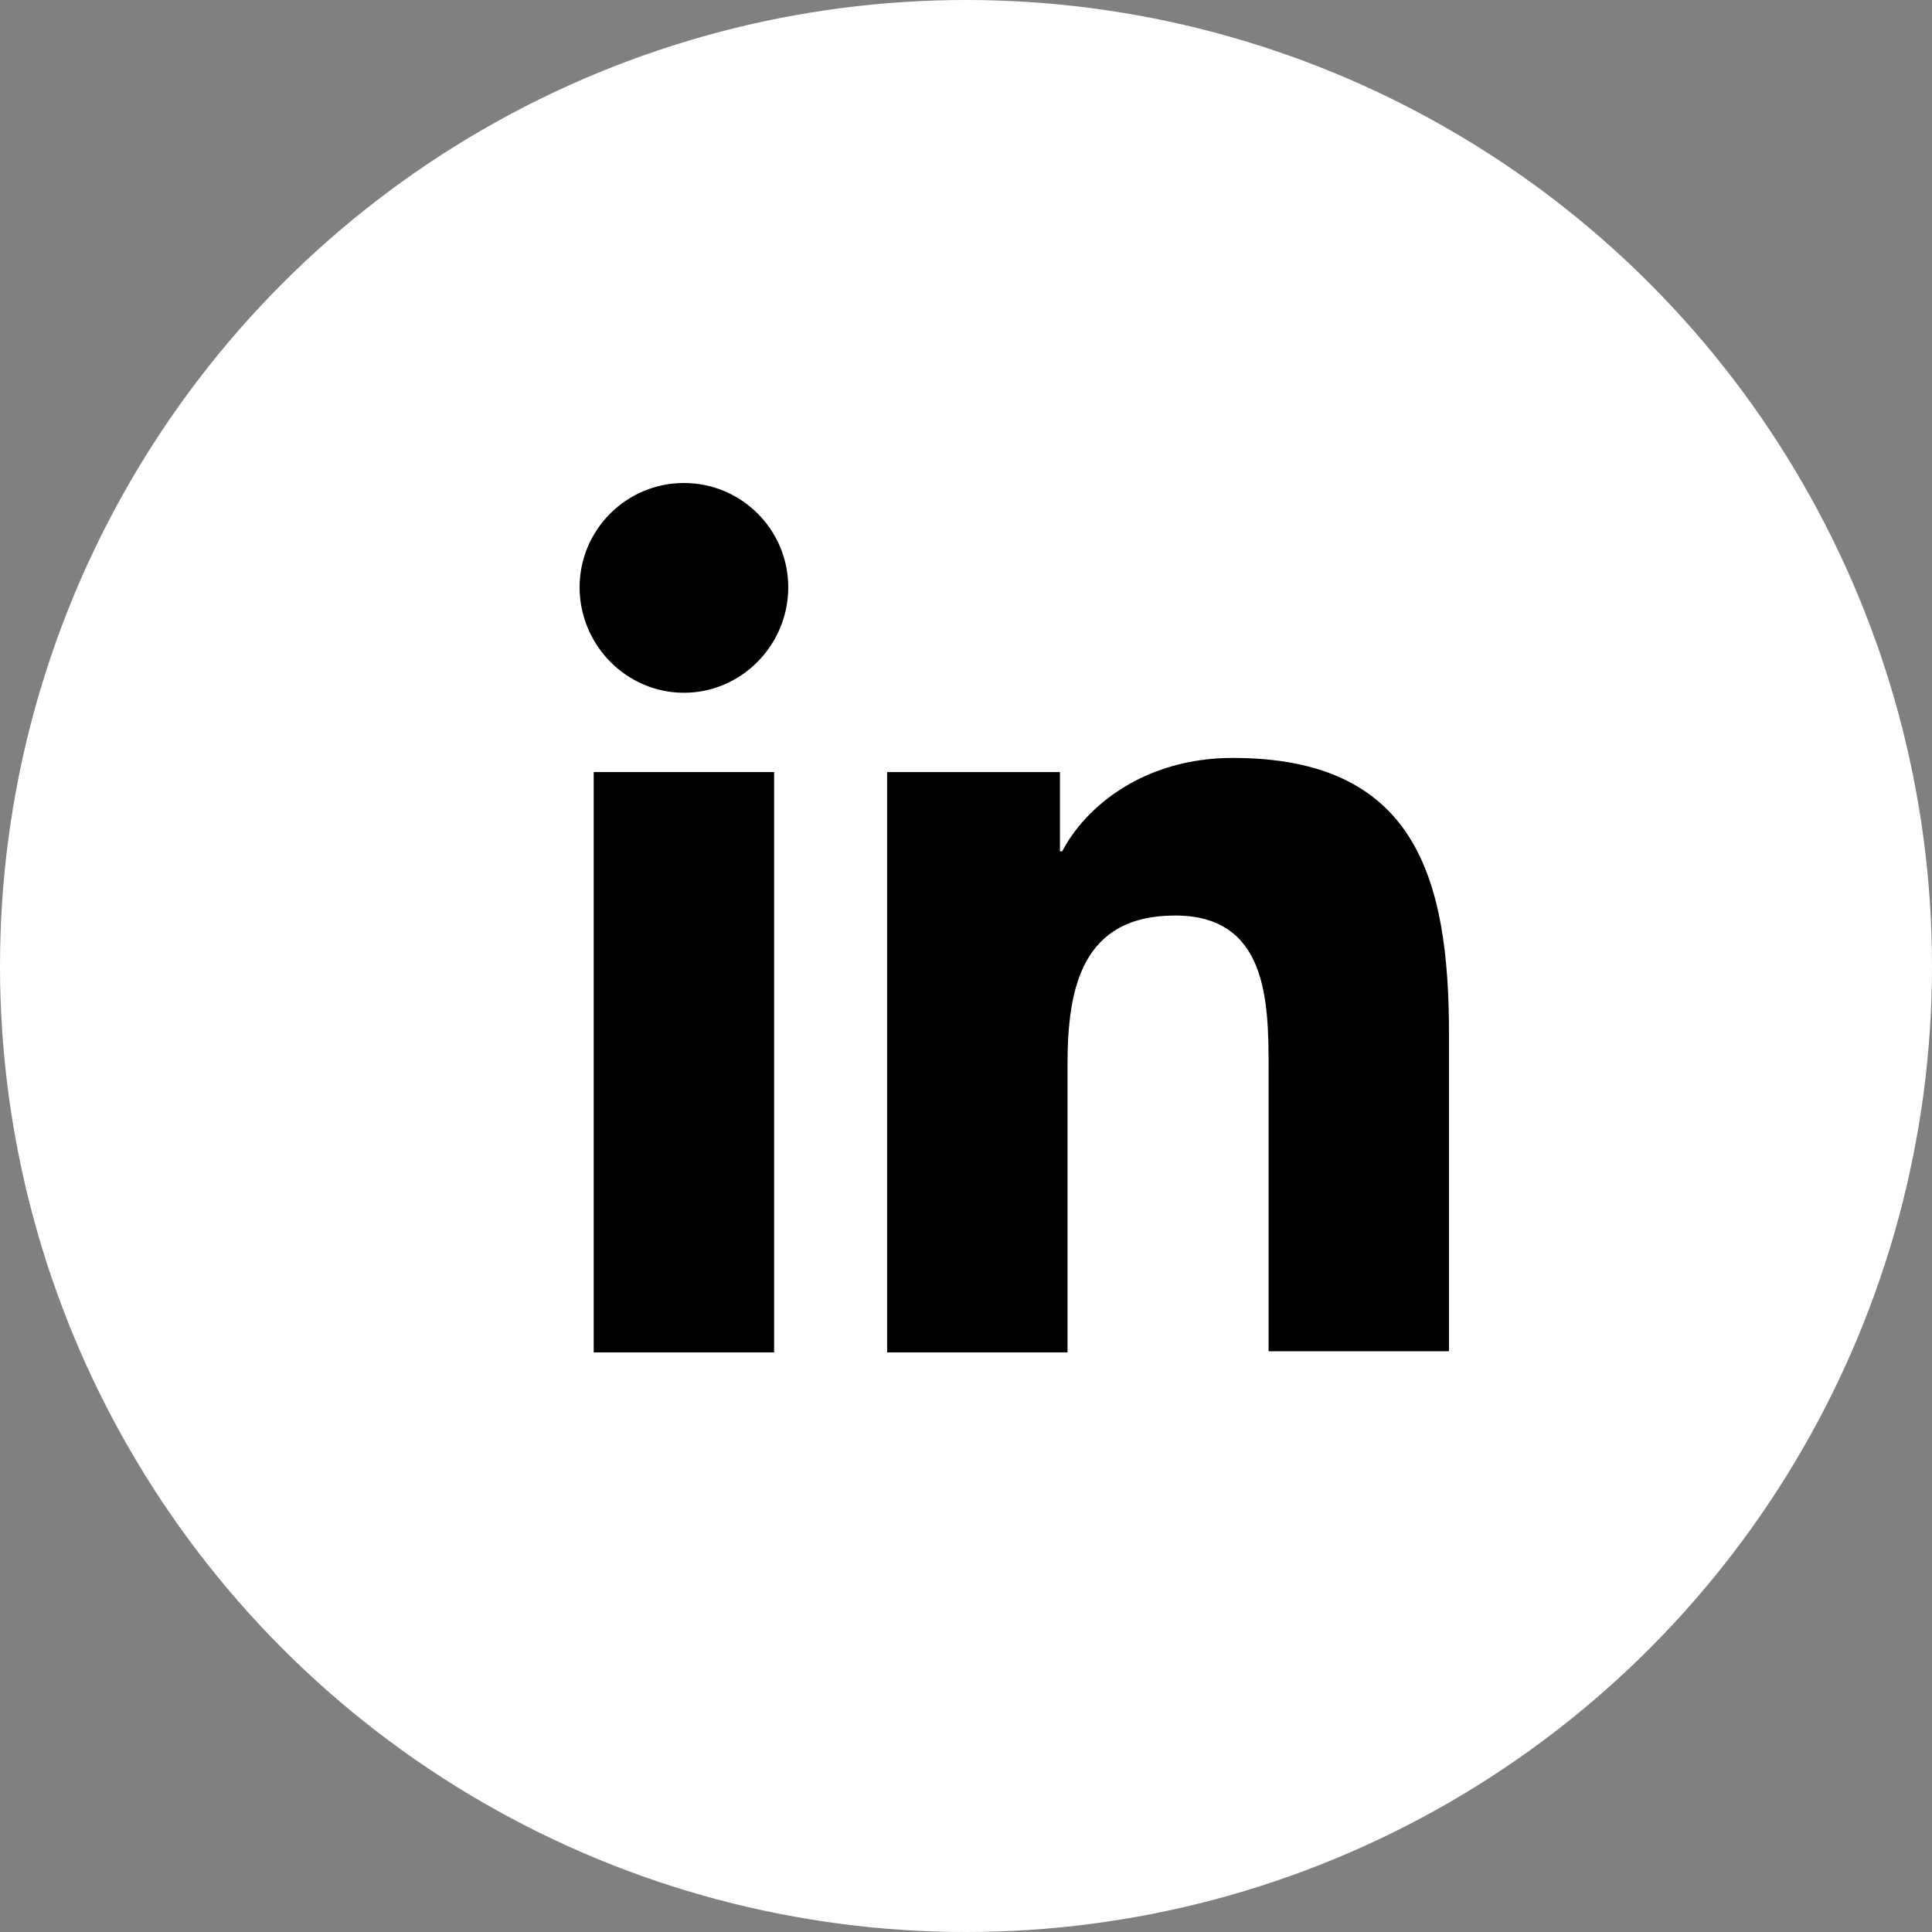
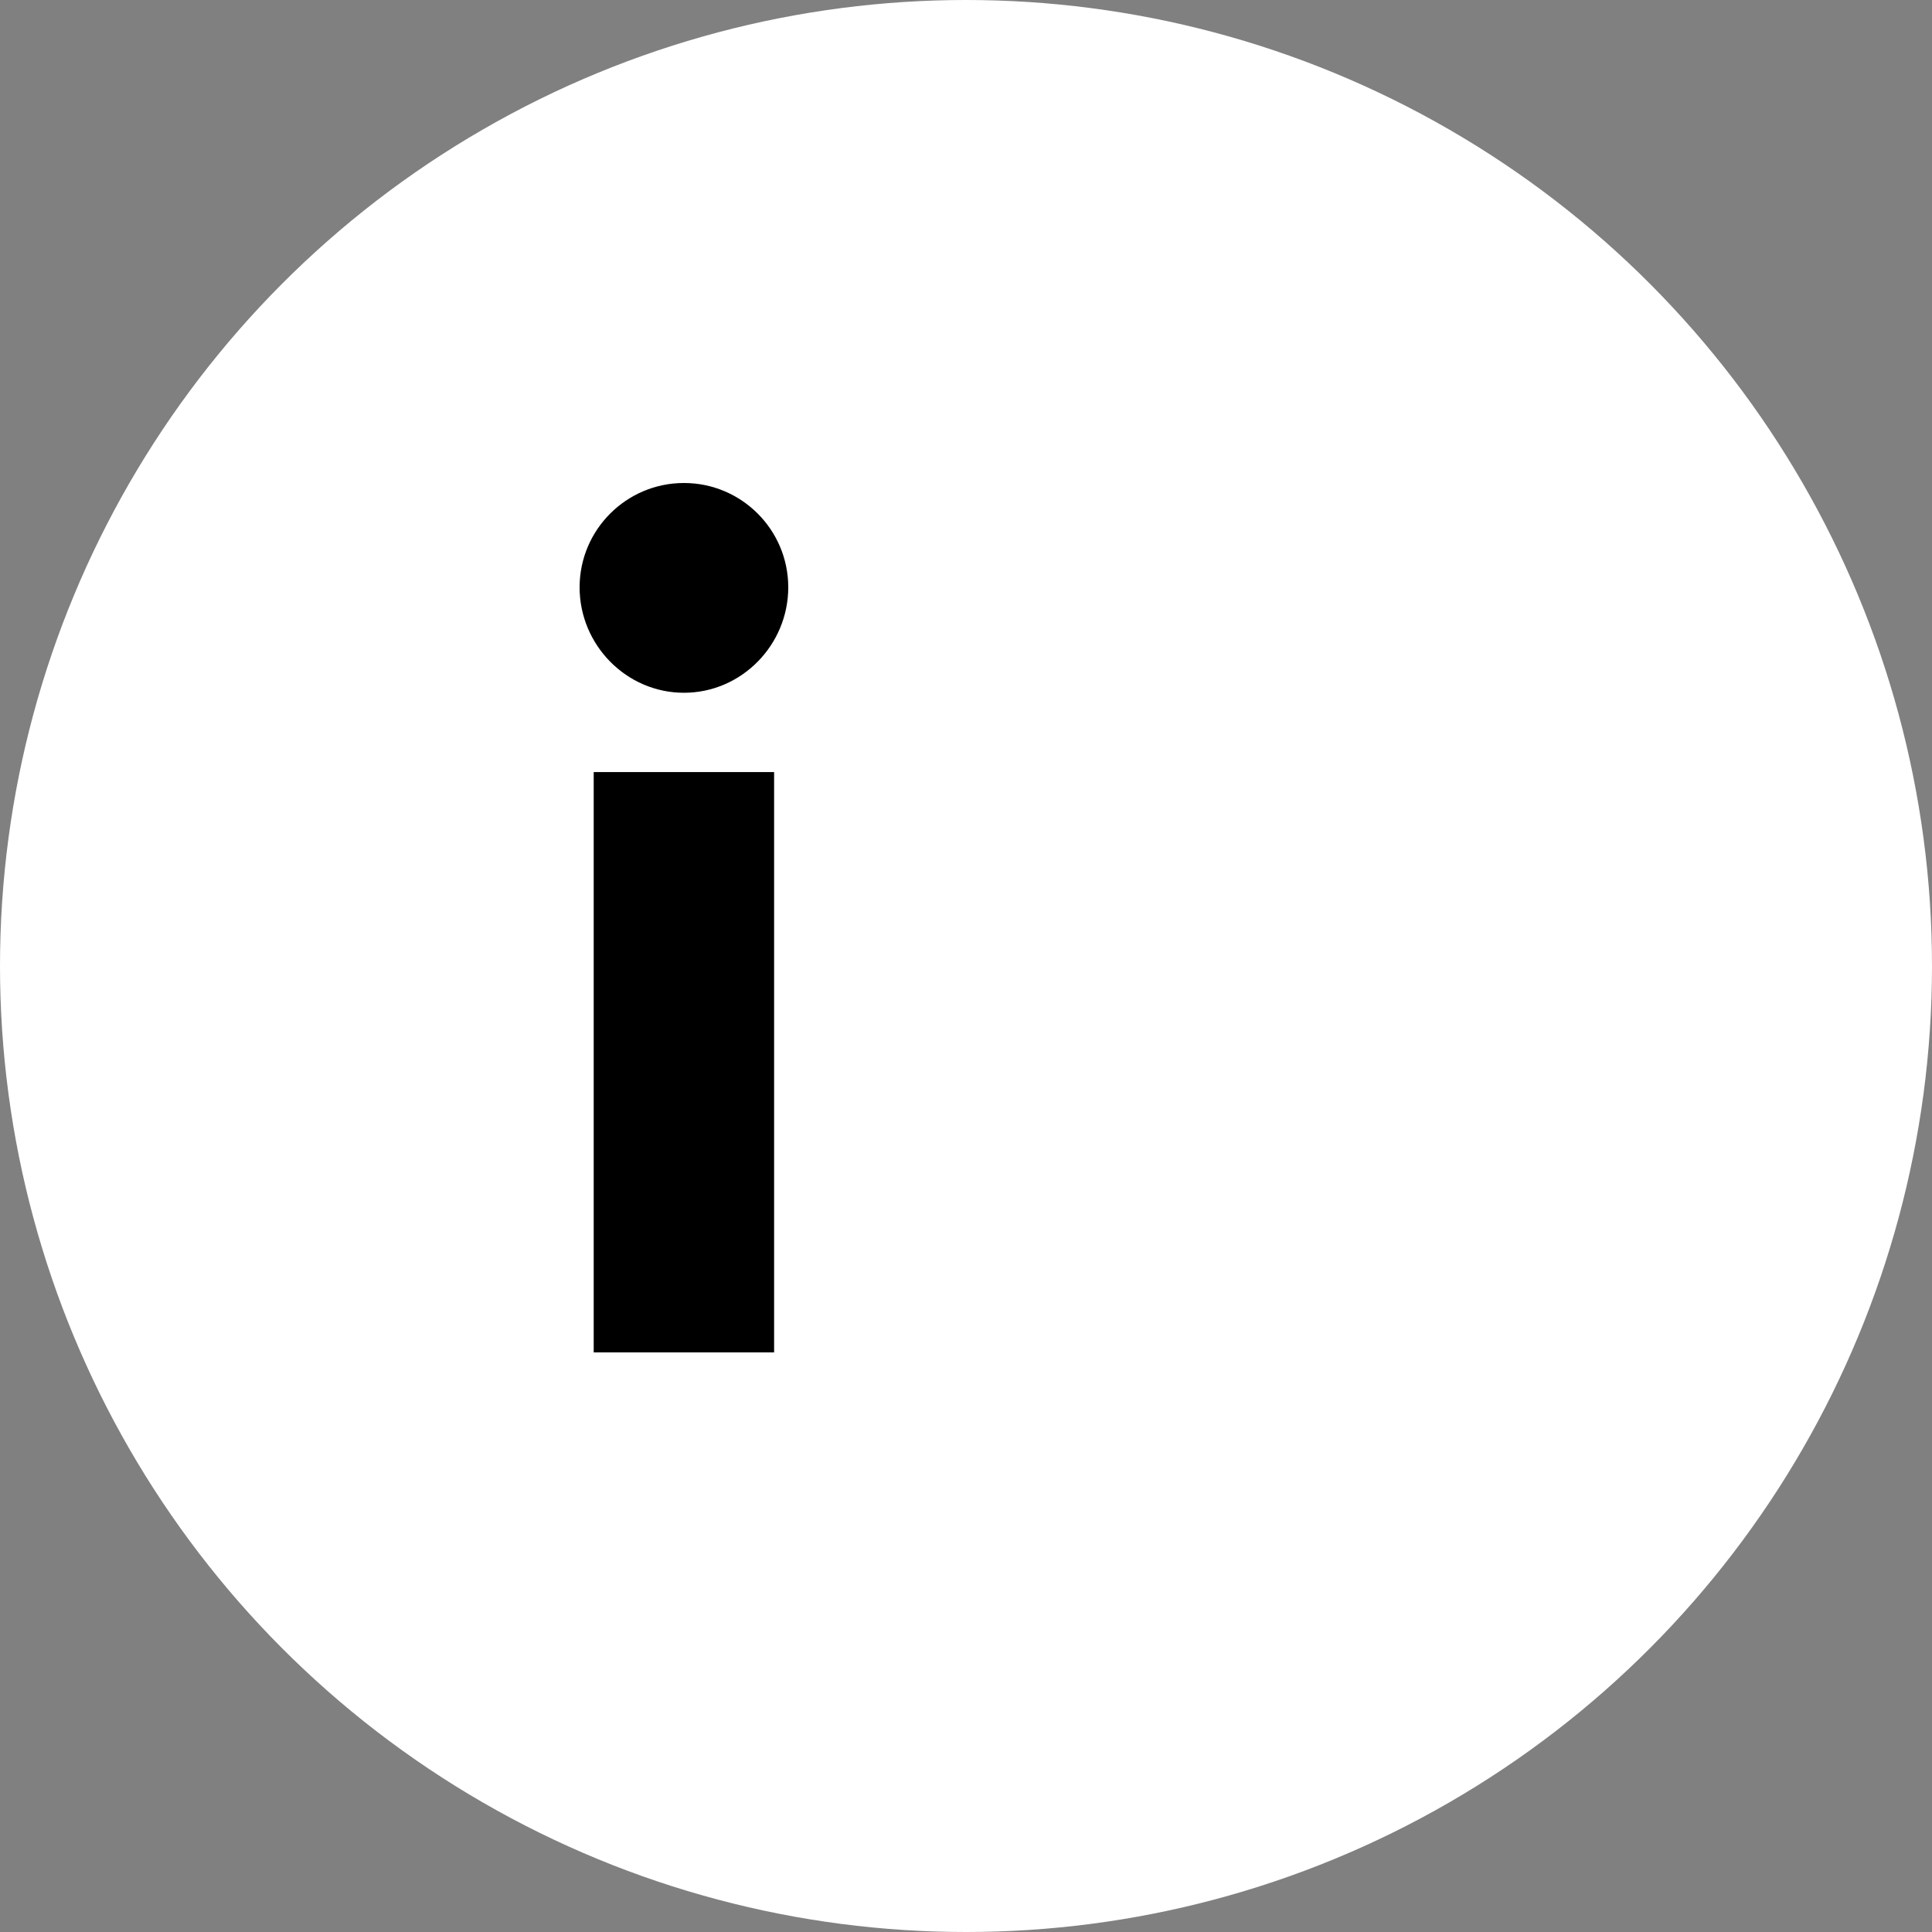
<svg xmlns="http://www.w3.org/2000/svg" width="40px" height="40px" viewBox="0 0 40 40">
  <rect x="0" y="0" width="40" height="40" fill="#808080" stroke="none" />
  <title>Group 40 Copy 3</title>
  <g id="Page-1" stroke="none" stroke-width="1" fill="none" fill-rule="evenodd">
    <g id="homepage-final" transform="translate(-1600, -8807)">
      <g id="footer" transform="translate(-13, 6713)">
        <g transform="translate(13, 984)" id="Group-58">
          <g transform="translate(260, 715)">
            <g transform="translate(0, 349)">
              <g id="Group-41" transform="translate(1202, 46)">
                <g id="Group-40-Copy-3" transform="translate(138, 0)">
                  <circle id="Oval" fill="#FFFFFF" cx="20" cy="20" r="20" />
                  <g id="linkedin-(3)" transform="translate(12, 10)" fill="#000000" fill-rule="nonzero">
-                     <path d="M18,18 L18,11.408 C18,8.168 17.302,5.692 13.523,5.692 C11.7,5.692 10.485,6.683 9.99,7.628 L9.945,7.628 L9.945,5.985 L6.367,5.985 L6.367,18 L10.102,18 L10.102,12.037 C10.102,10.463 10.395,8.955 12.33,8.955 C14.242,8.955 14.265,10.732 14.265,12.127 L14.265,17.977 L18,17.977 L18,18 Z" id="Path" />
                    <polygon id="Path" points="0.292 5.985 4.027 5.985 4.027 18 0.292 18" />
                    <path d="M2.16,0 C0.968,0 0,0.968 0,2.16 C0,3.353 0.968,4.343 2.16,4.343 C3.353,4.343 4.32,3.353 4.32,2.16 C4.32,0.968 3.353,0 2.16,0 Z" id="Path" />
                  </g>
                </g>
              </g>
            </g>
          </g>
        </g>
      </g>
    </g>
  </g>
</svg>